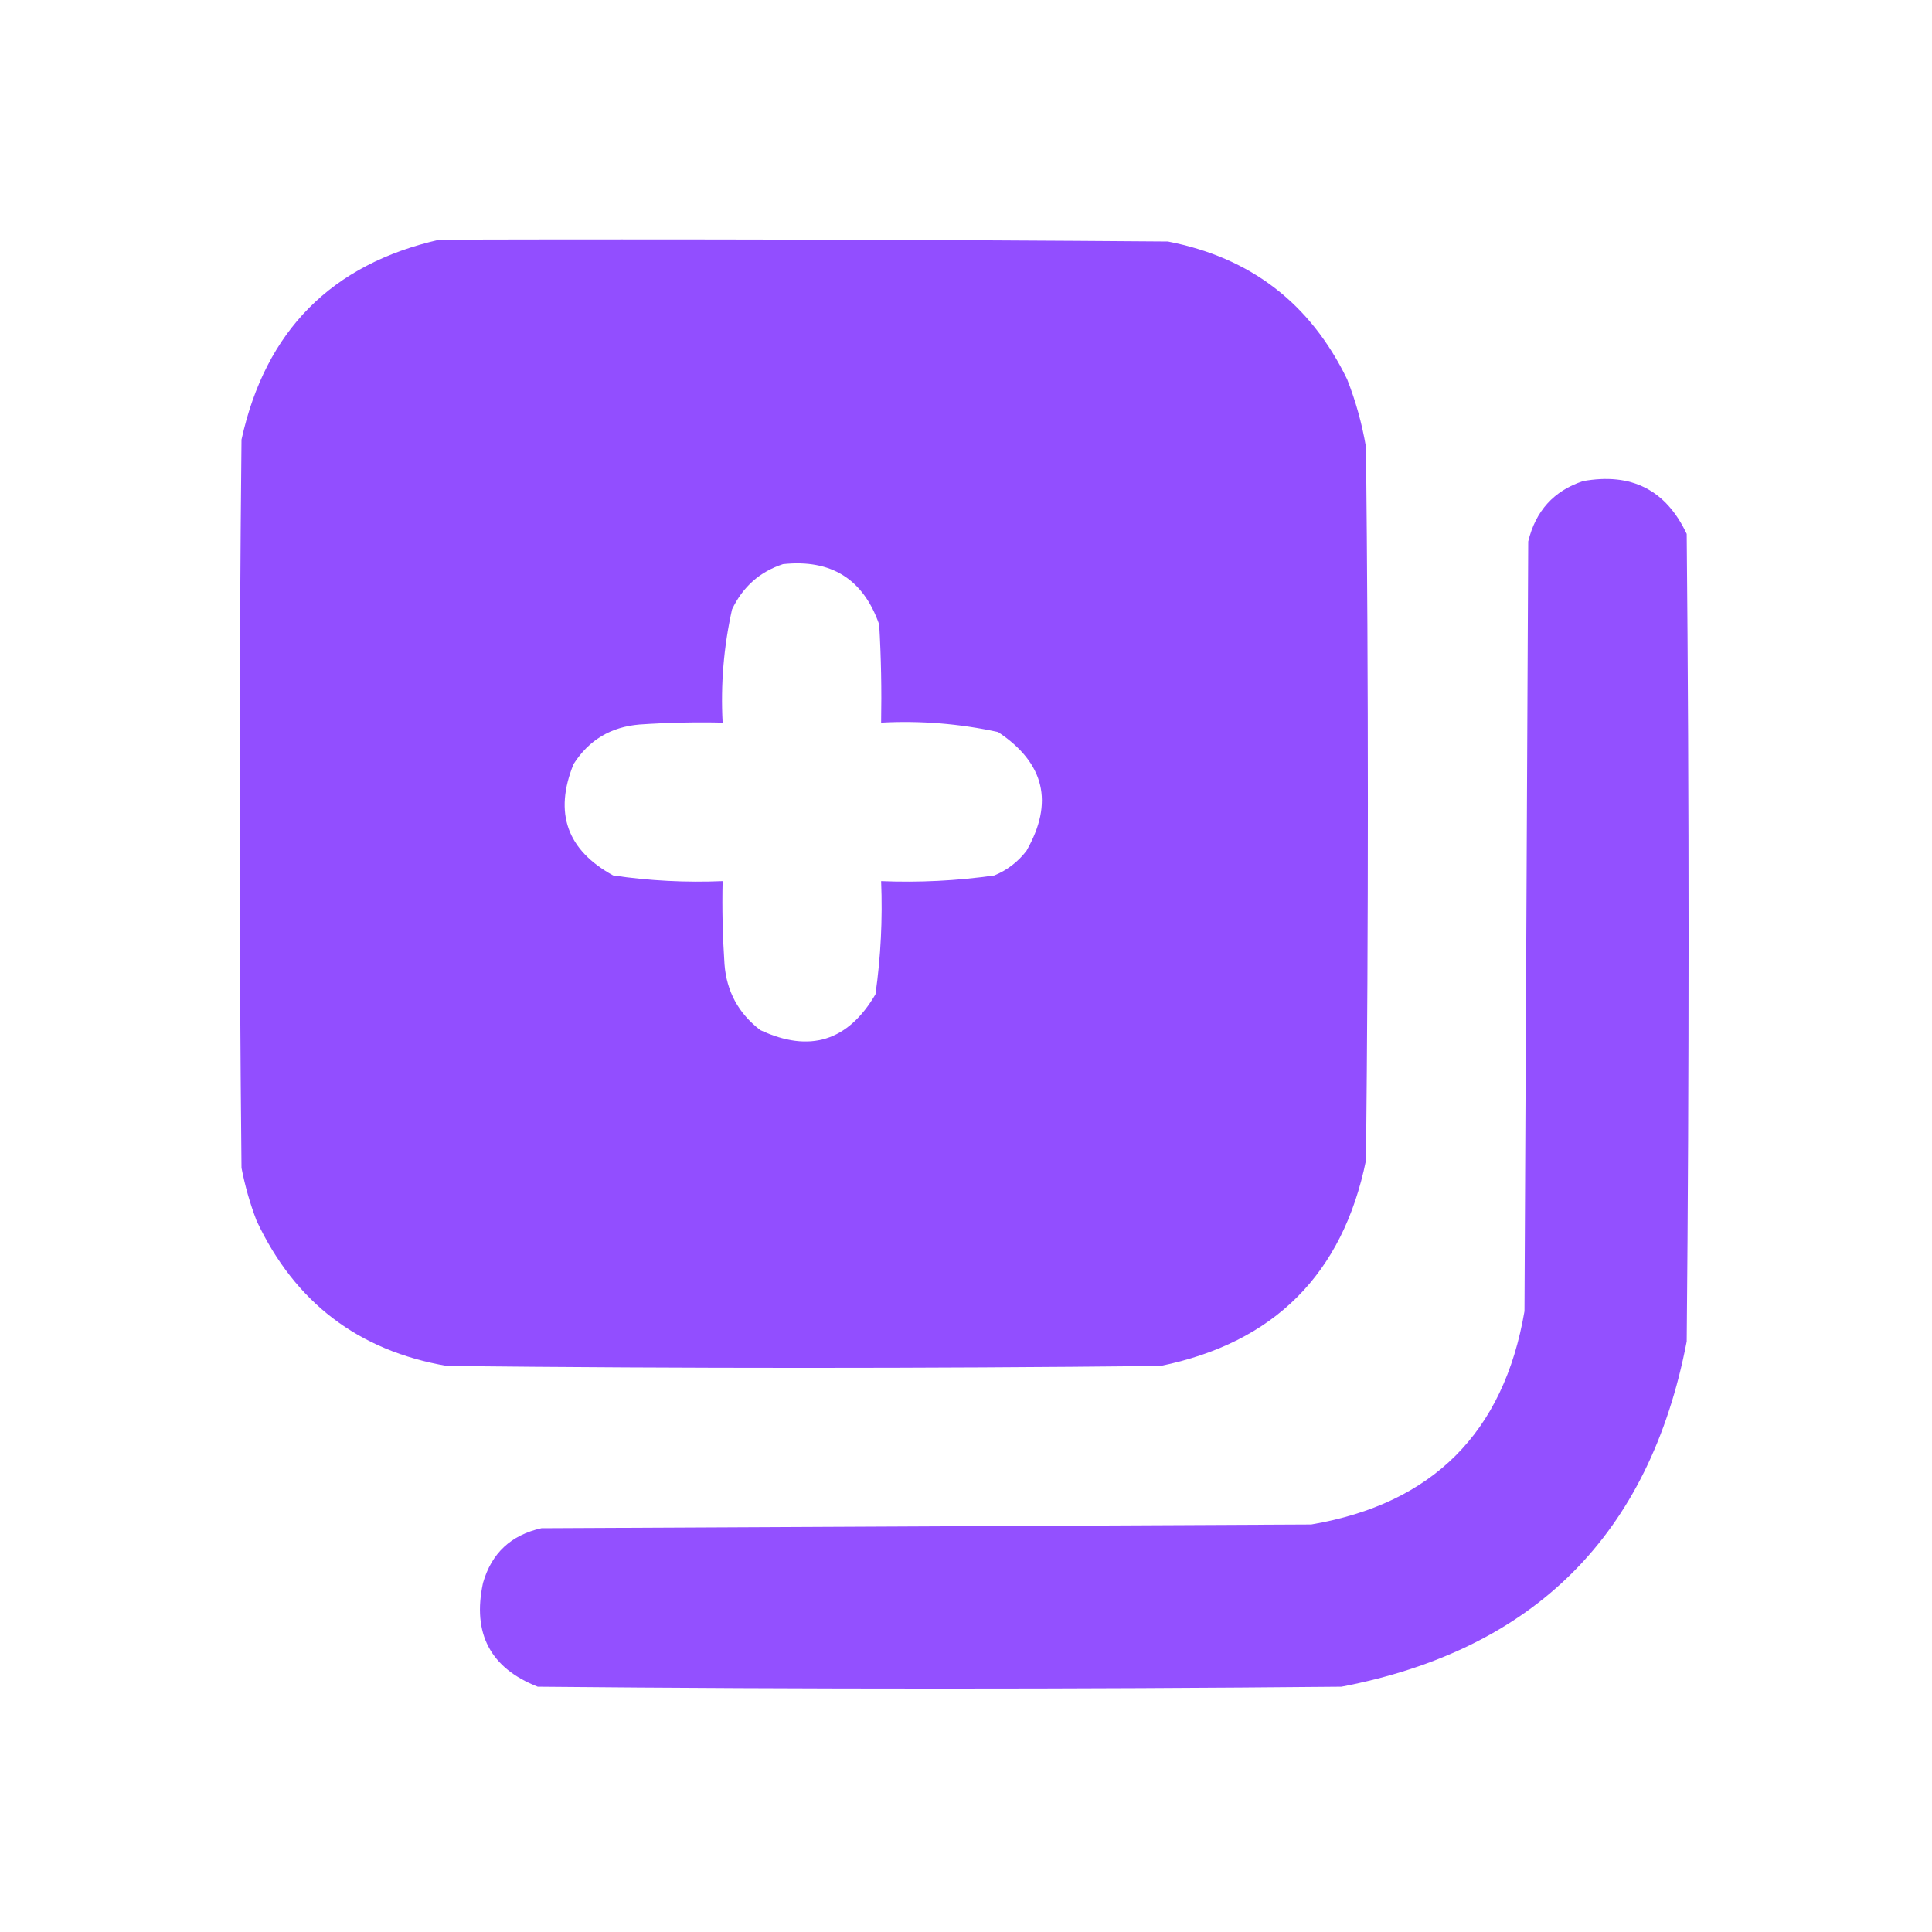
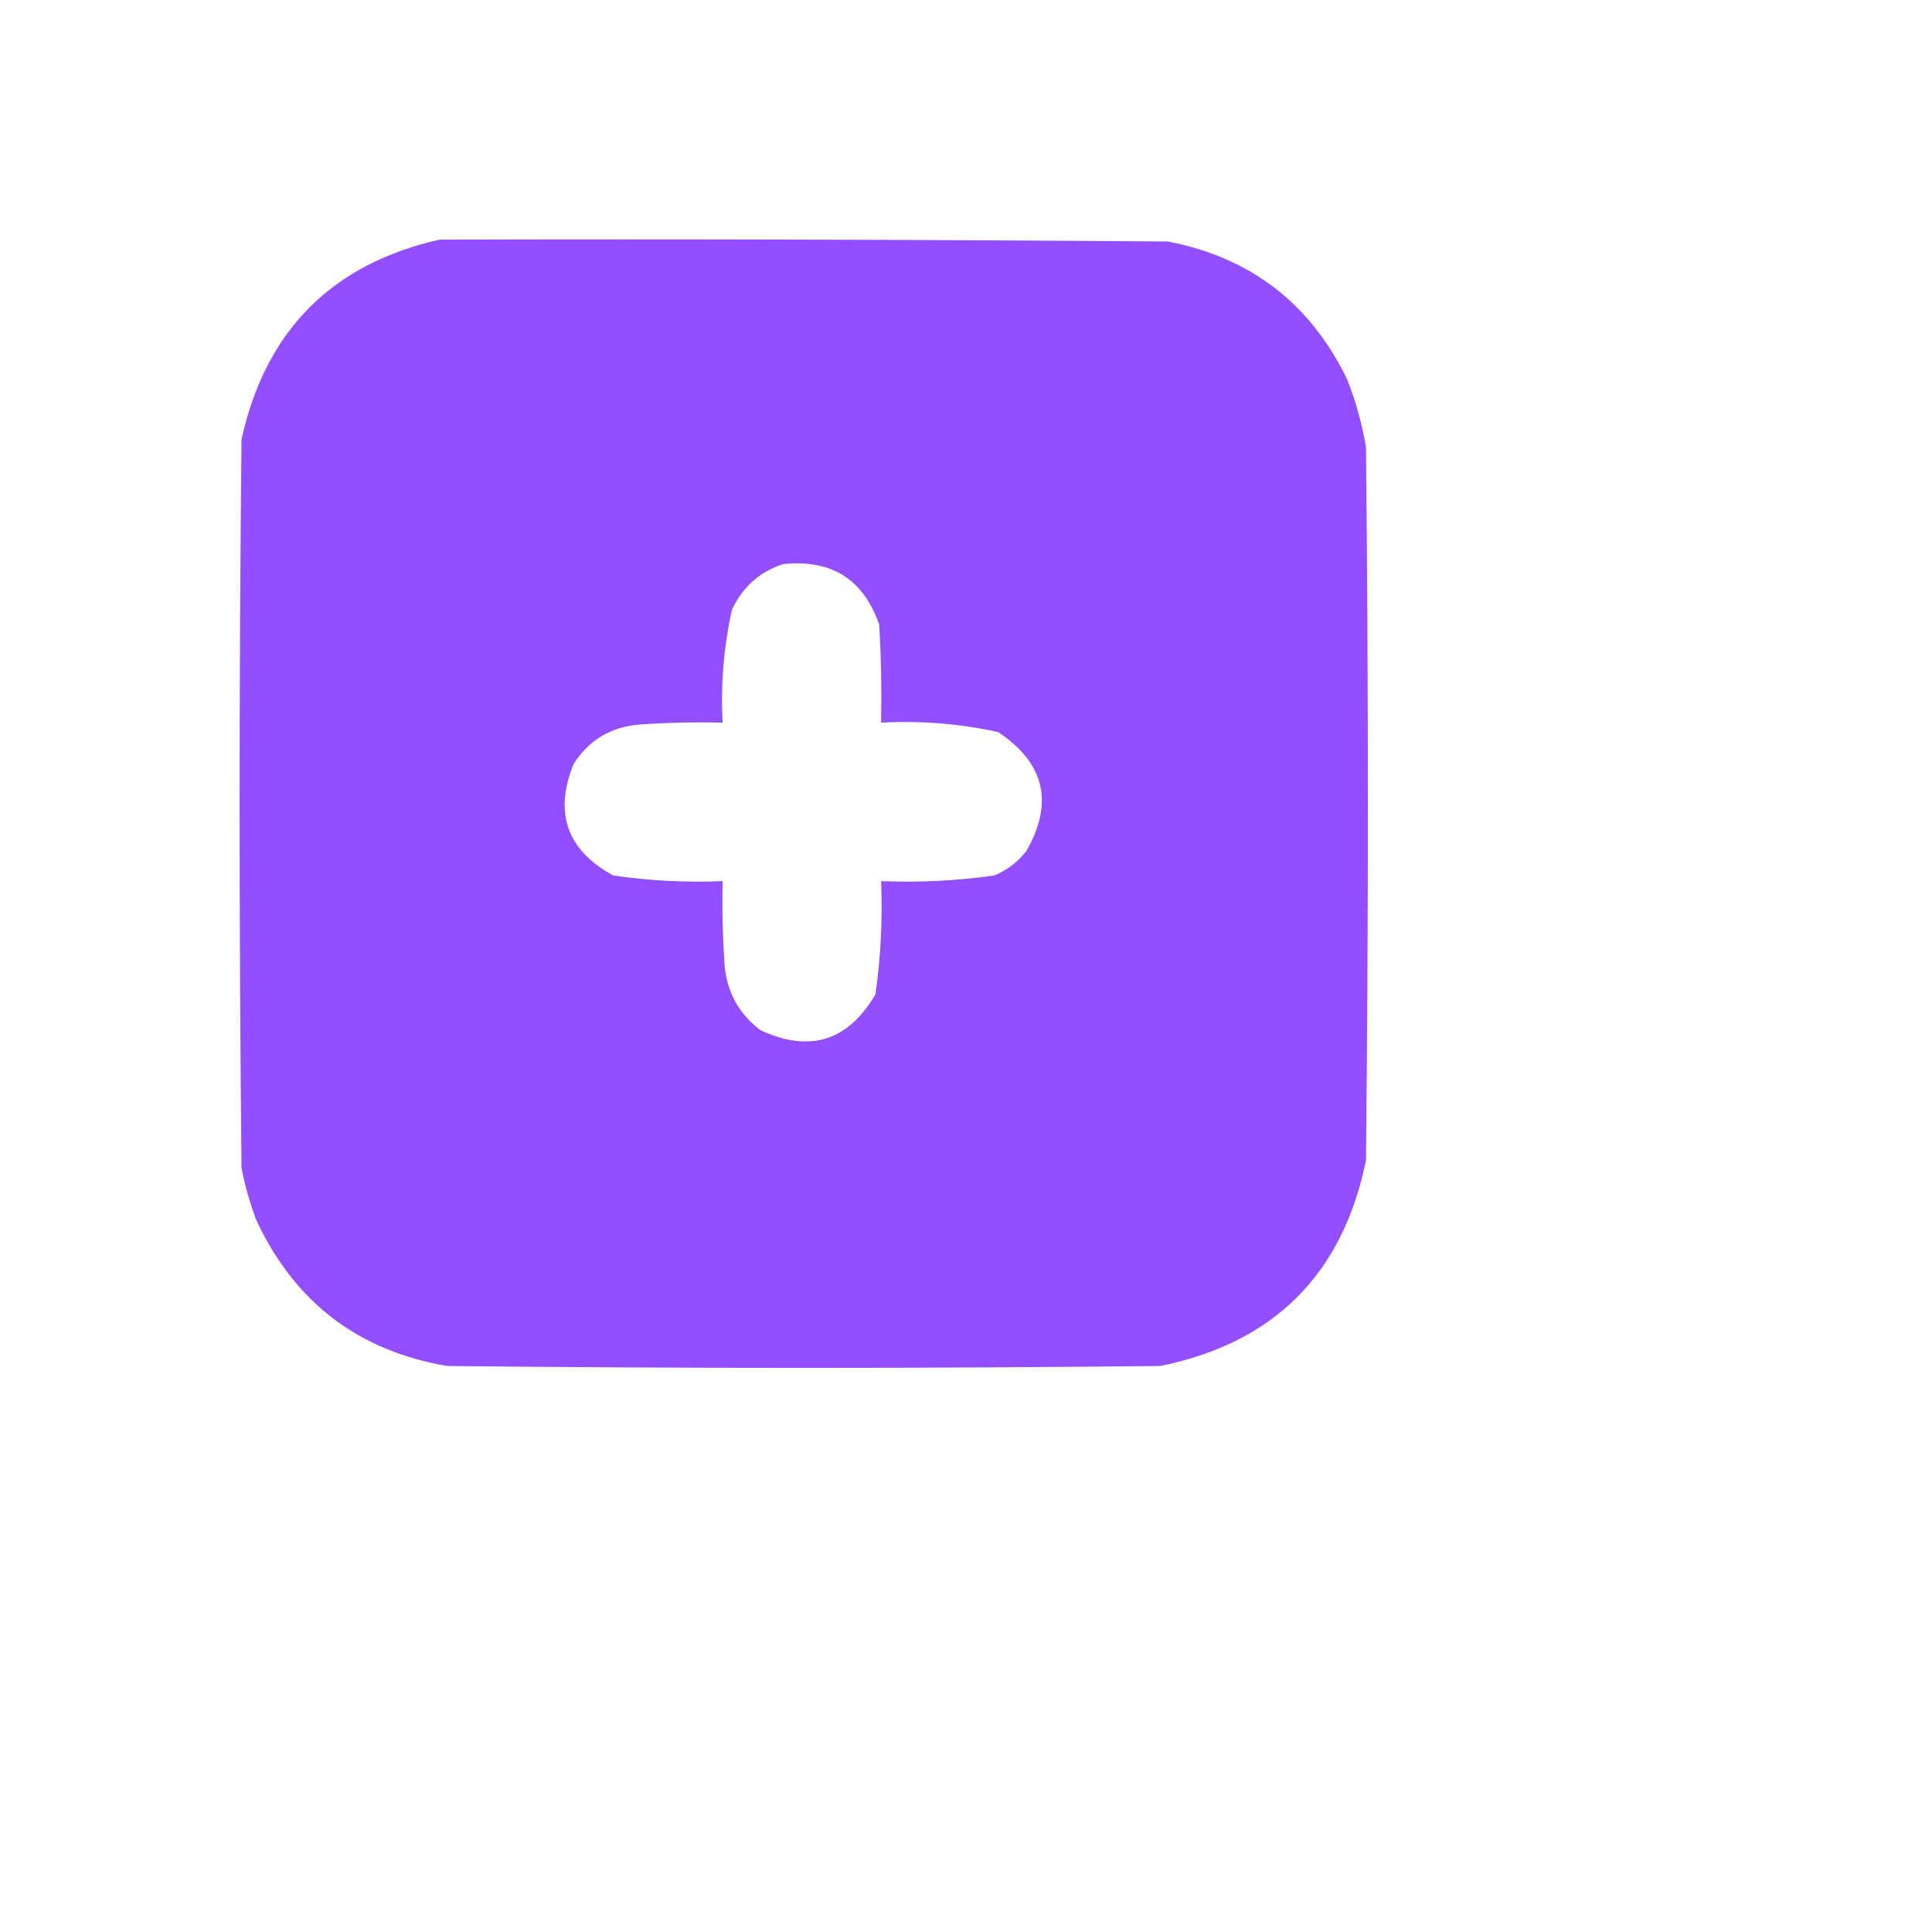
<svg xmlns="http://www.w3.org/2000/svg" width="30" height="30" viewBox="0 0 30 30" fill="none">
  <path opacity="0.993" fill-rule="evenodd" clip-rule="evenodd" d="M6.826 3.721C10.596 3.711 14.365 3.721 18.135 3.75C19.419 3.999 20.346 4.711 20.918 5.889C21.052 6.23 21.15 6.581 21.211 6.943C21.25 10.635 21.25 14.326 21.211 18.018C20.85 19.785 19.785 20.85 18.018 21.211C14.326 21.25 10.635 21.25 6.943 21.211C5.565 20.976 4.579 20.224 3.984 18.955C3.882 18.688 3.804 18.415 3.75 18.135C3.711 14.365 3.711 10.596 3.75 6.826C4.122 5.136 5.147 4.101 6.826 3.721ZM12.158 8.76C12.907 8.68 13.405 8.992 13.652 9.697C13.682 10.205 13.691 10.713 13.682 11.221C14.295 11.188 14.901 11.237 15.498 11.367C16.221 11.848 16.368 12.463 15.938 13.213C15.805 13.385 15.639 13.512 15.44 13.594C14.858 13.677 14.272 13.706 13.682 13.682C13.706 14.272 13.677 14.858 13.594 15.44C13.168 16.167 12.573 16.353 11.807 15.996C11.467 15.736 11.282 15.394 11.25 14.971C11.221 14.541 11.211 14.112 11.221 13.682C10.65 13.706 10.083 13.677 9.521 13.594C8.805 13.201 8.599 12.625 8.906 11.865C9.143 11.492 9.485 11.287 9.932 11.25C10.361 11.221 10.791 11.211 11.221 11.221C11.189 10.627 11.238 10.041 11.367 9.463C11.534 9.112 11.798 8.878 12.158 8.76Z" fill="#924EFF" />
-   <path opacity="0.985" fill-rule="evenodd" clip-rule="evenodd" d="M24.58 7.471C25.333 7.335 25.87 7.608 26.191 8.291C26.23 12.471 26.23 16.65 26.191 20.83C25.615 23.828 23.828 25.615 20.83 26.191C16.67 26.23 12.51 26.23 8.35 26.191C7.615 25.903 7.331 25.366 7.5 24.58C7.632 24.118 7.935 23.835 8.408 23.73C12.393 23.711 16.377 23.691 20.361 23.672C22.246 23.35 23.35 22.246 23.672 20.361C23.691 16.377 23.711 12.393 23.73 8.408C23.845 7.933 24.128 7.621 24.58 7.471Z" fill="#924EFF" />
</svg>